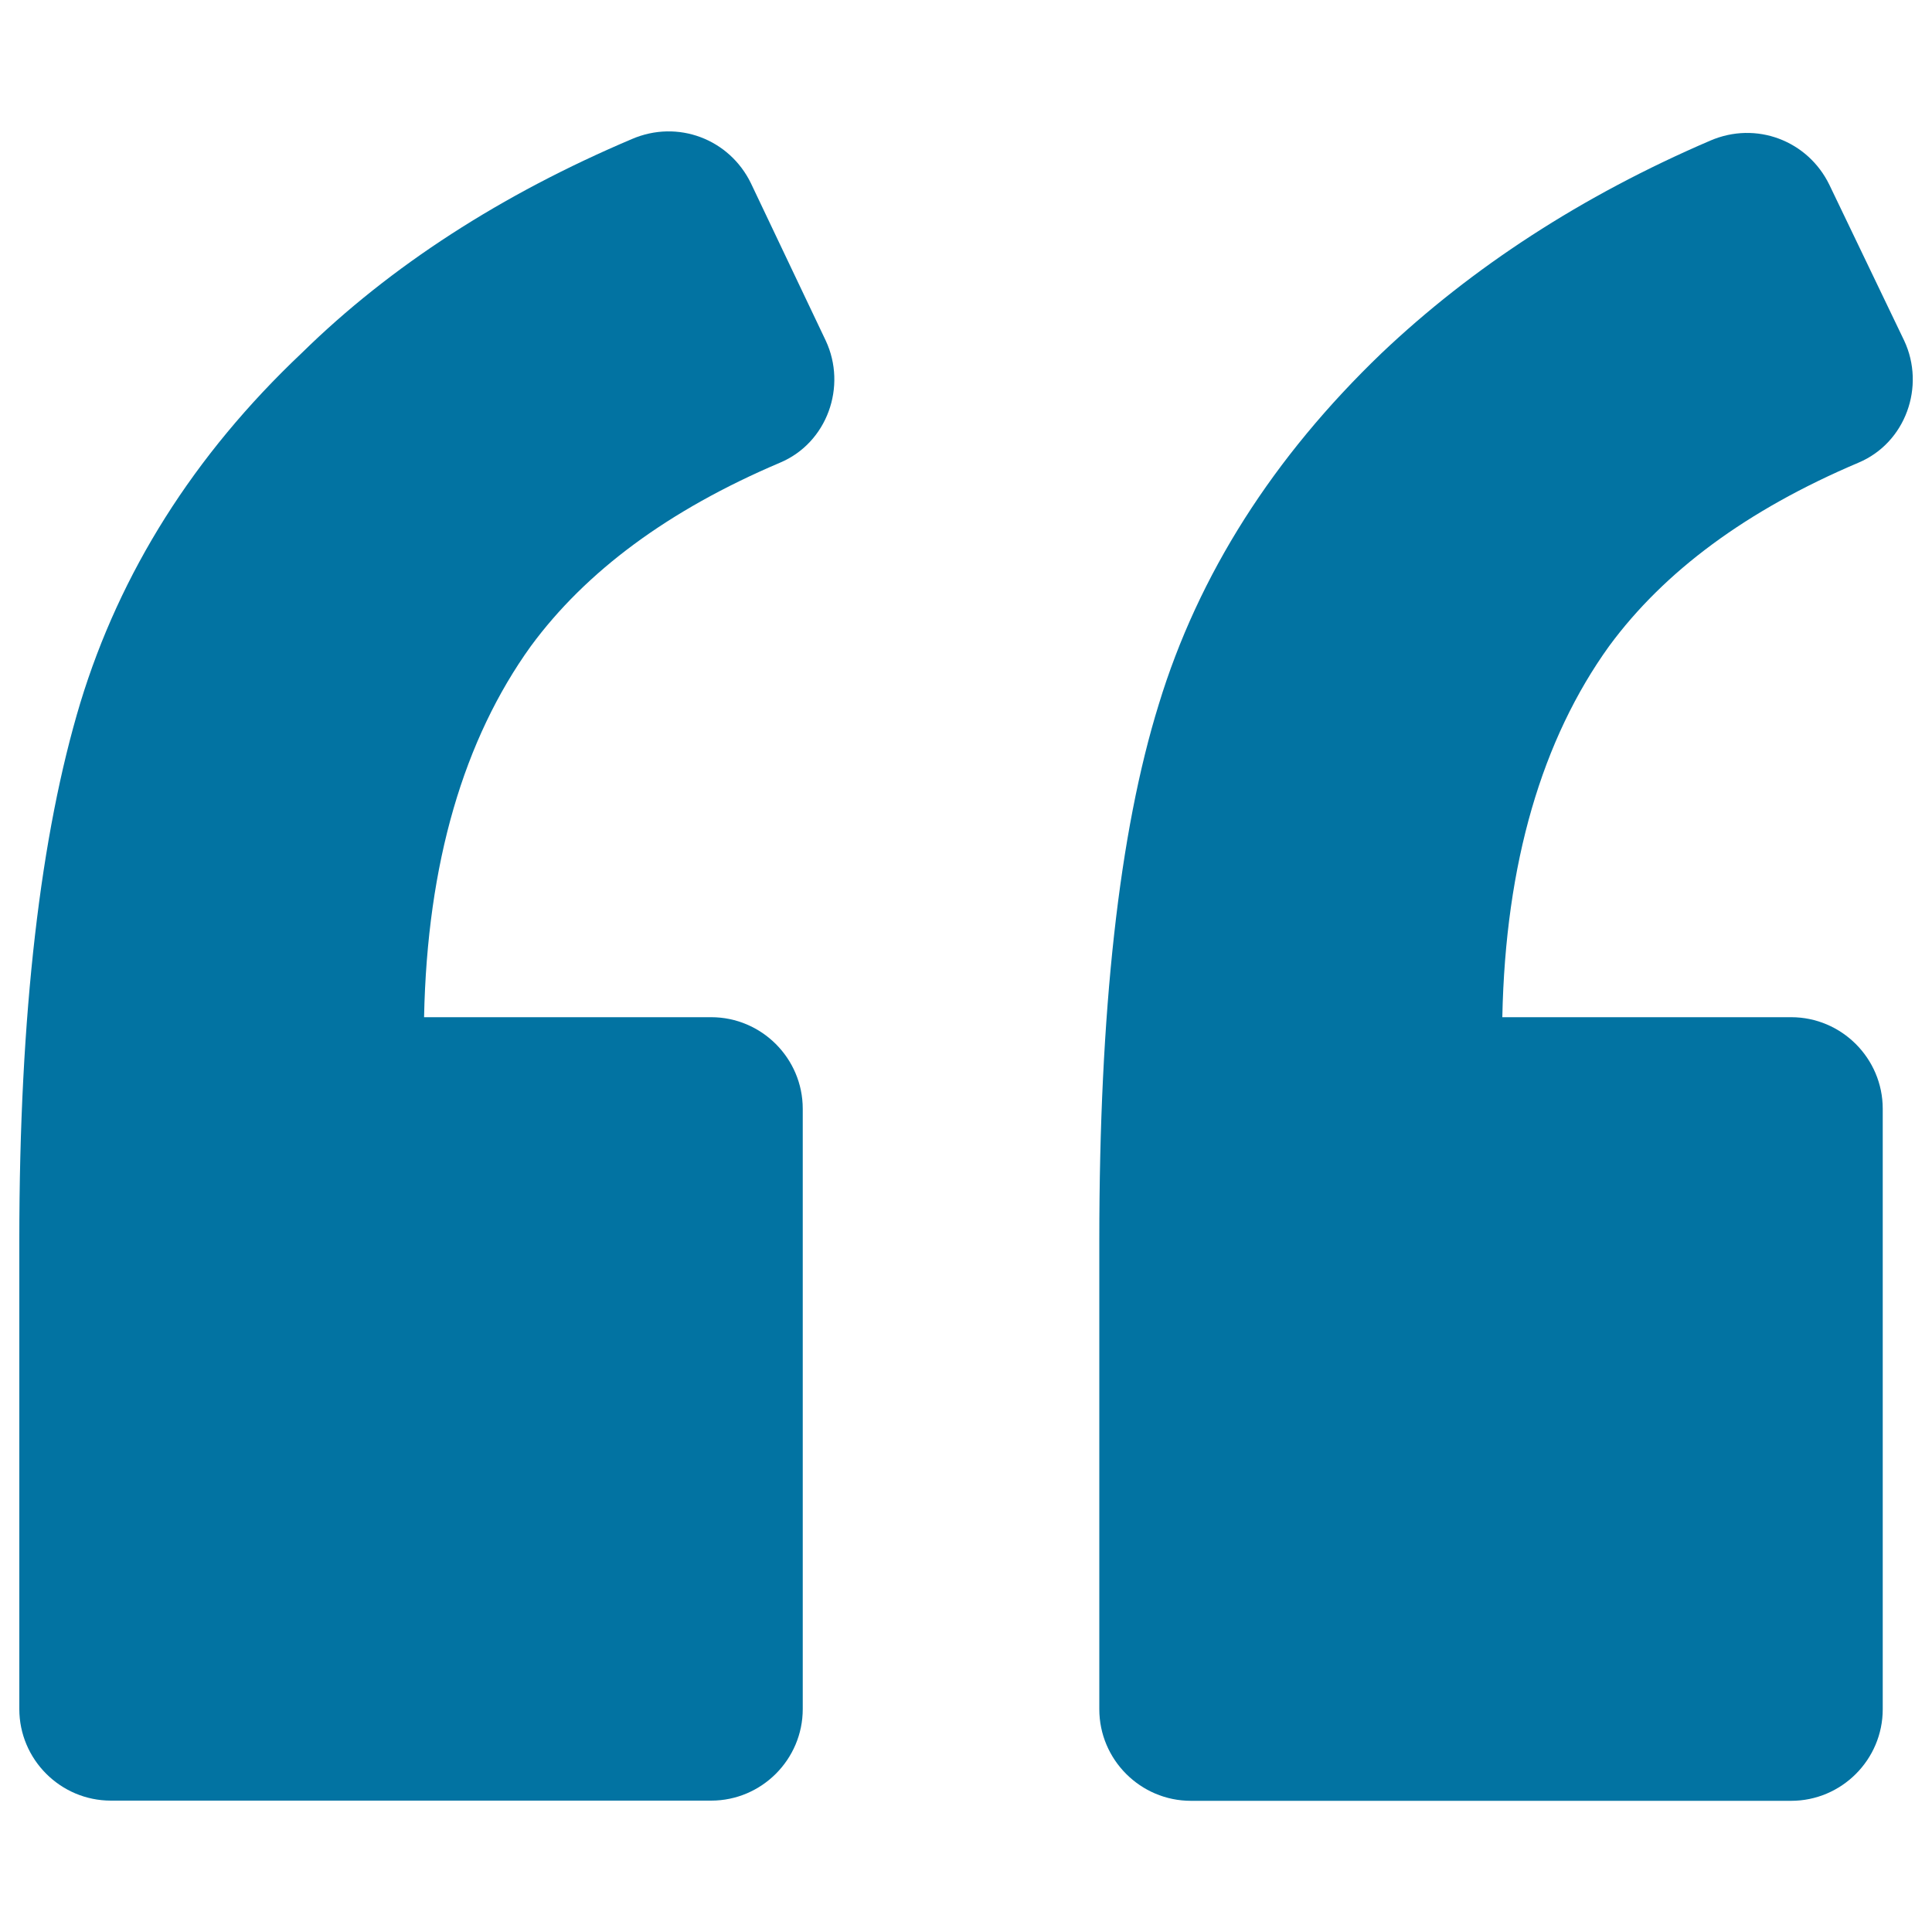
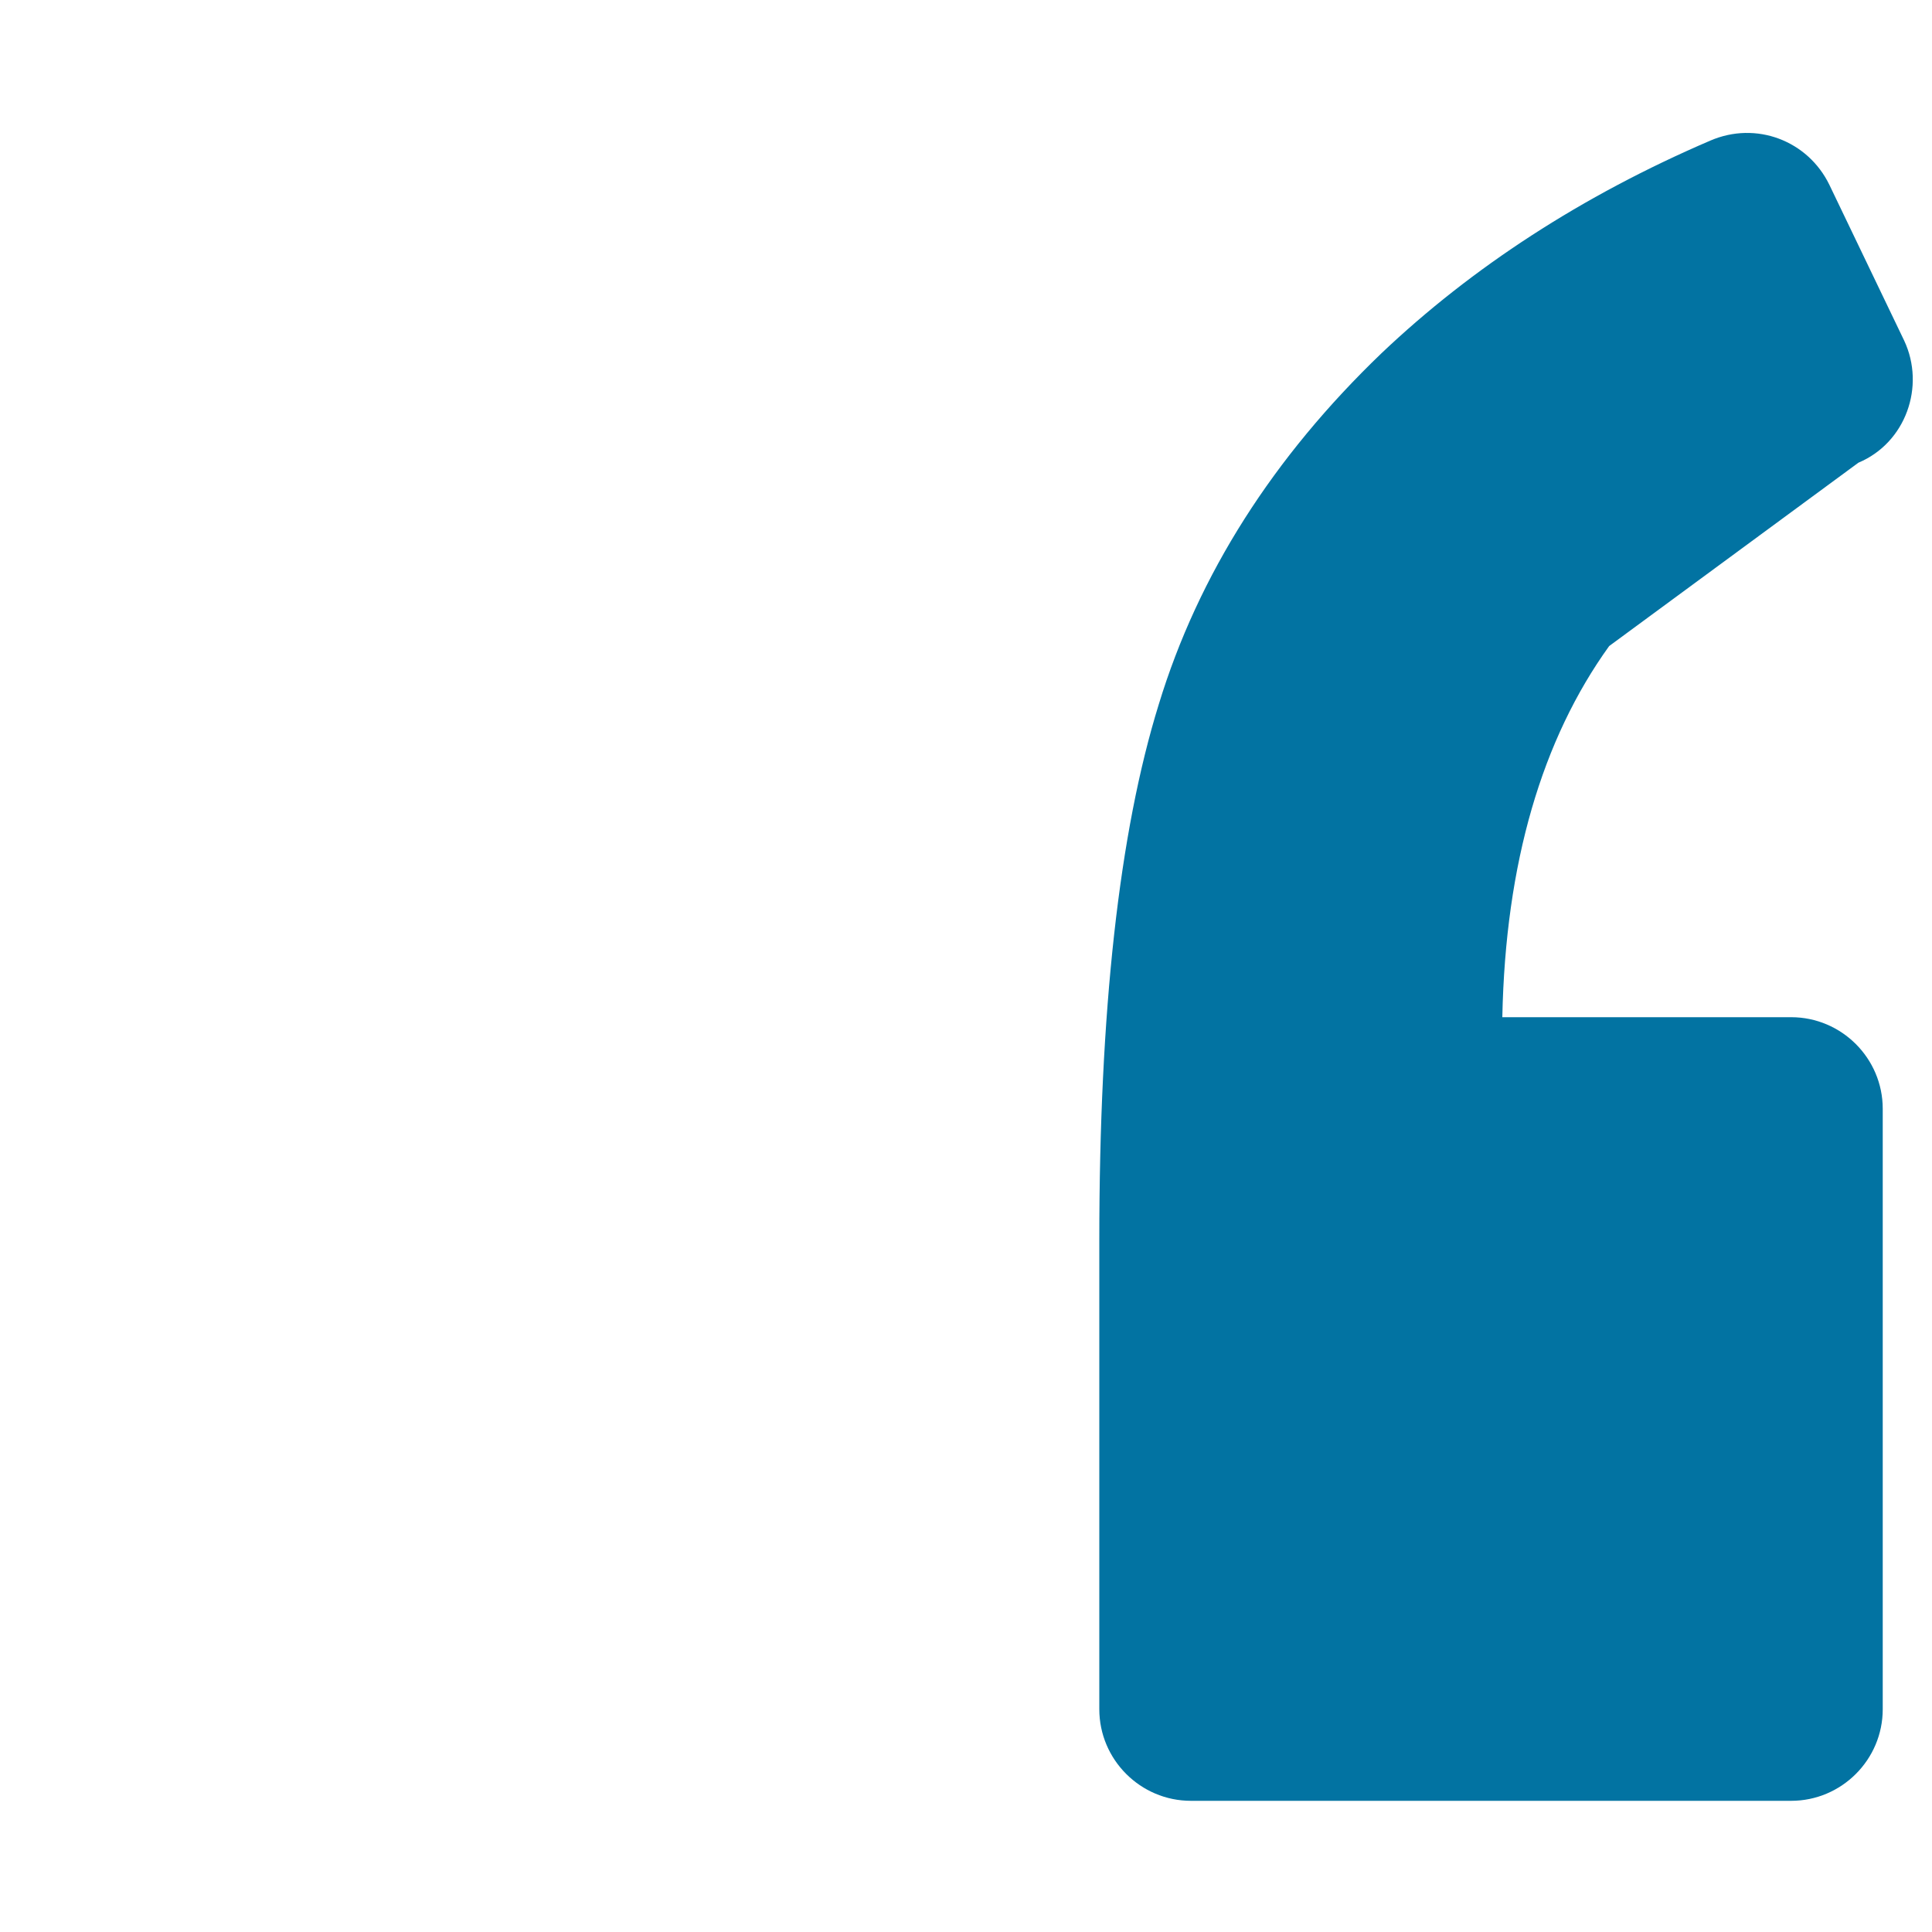
<svg xmlns="http://www.w3.org/2000/svg" viewBox="0 0 1000 1000" style="fill:#0273a2">
  <title>Left Quote SVG icon</title>
  <g>
-     <path d="M403.7,239.5c24.5-10.3,34.8-39.5,23.7-63.2l-38.7-81.4c-11.1-22.9-37.9-33.2-61.7-22.9c-67.2,28.5-124.9,65.6-170.8,110.7c-56.1,53-94.1,113.8-114.6,181C21.1,431.6,10,524.1,10,641.9v242.7c0,26.1,21.3,47.4,47.4,47.4h310.7c26.1,0,47.4-21.3,47.4-47.4V573.9c0-26.1-21.3-47.4-47.4-47.4H219.5c1.6-79.9,20.6-143.9,55.3-192.1C303.3,295.7,346,264,403.7,239.5z" />
-     <path d="M961.9,239.5c24.5-10.3,34.8-39.5,23.7-63.2l-38.7-80.6c-11.1-22.9-37.9-33.2-61.7-22.9c-66.4,28.5-123.3,65.6-170,109.9c-56.1,53.8-94.9,114.6-115.4,181.8c-20.6,66.4-30.8,158.9-30.8,277.5v242.7c0,26.1,21.3,47.4,47.4,47.4h310.7c26.1,0,47.4-21.3,47.4-47.4V573.9c0-26.1-21.3-47.4-47.4-47.4H777.6c1.6-79.9,20.6-143.9,55.3-192.1C861.4,295.7,904.1,264,961.9,239.5z" />
+     <path d="M961.9,239.5c24.5-10.3,34.8-39.5,23.7-63.2l-38.7-80.6c-11.1-22.9-37.9-33.2-61.7-22.9c-66.4,28.5-123.3,65.6-170,109.9c-56.1,53.8-94.9,114.6-115.4,181.8c-20.6,66.4-30.8,158.9-30.8,277.5v242.7c0,26.1,21.3,47.4,47.4,47.4h310.7c26.1,0,47.4-21.3,47.4-47.4V573.9c0-26.1-21.3-47.4-47.4-47.4H777.6c1.6-79.9,20.6-143.9,55.3-192.1z" />
  </g>
</svg>